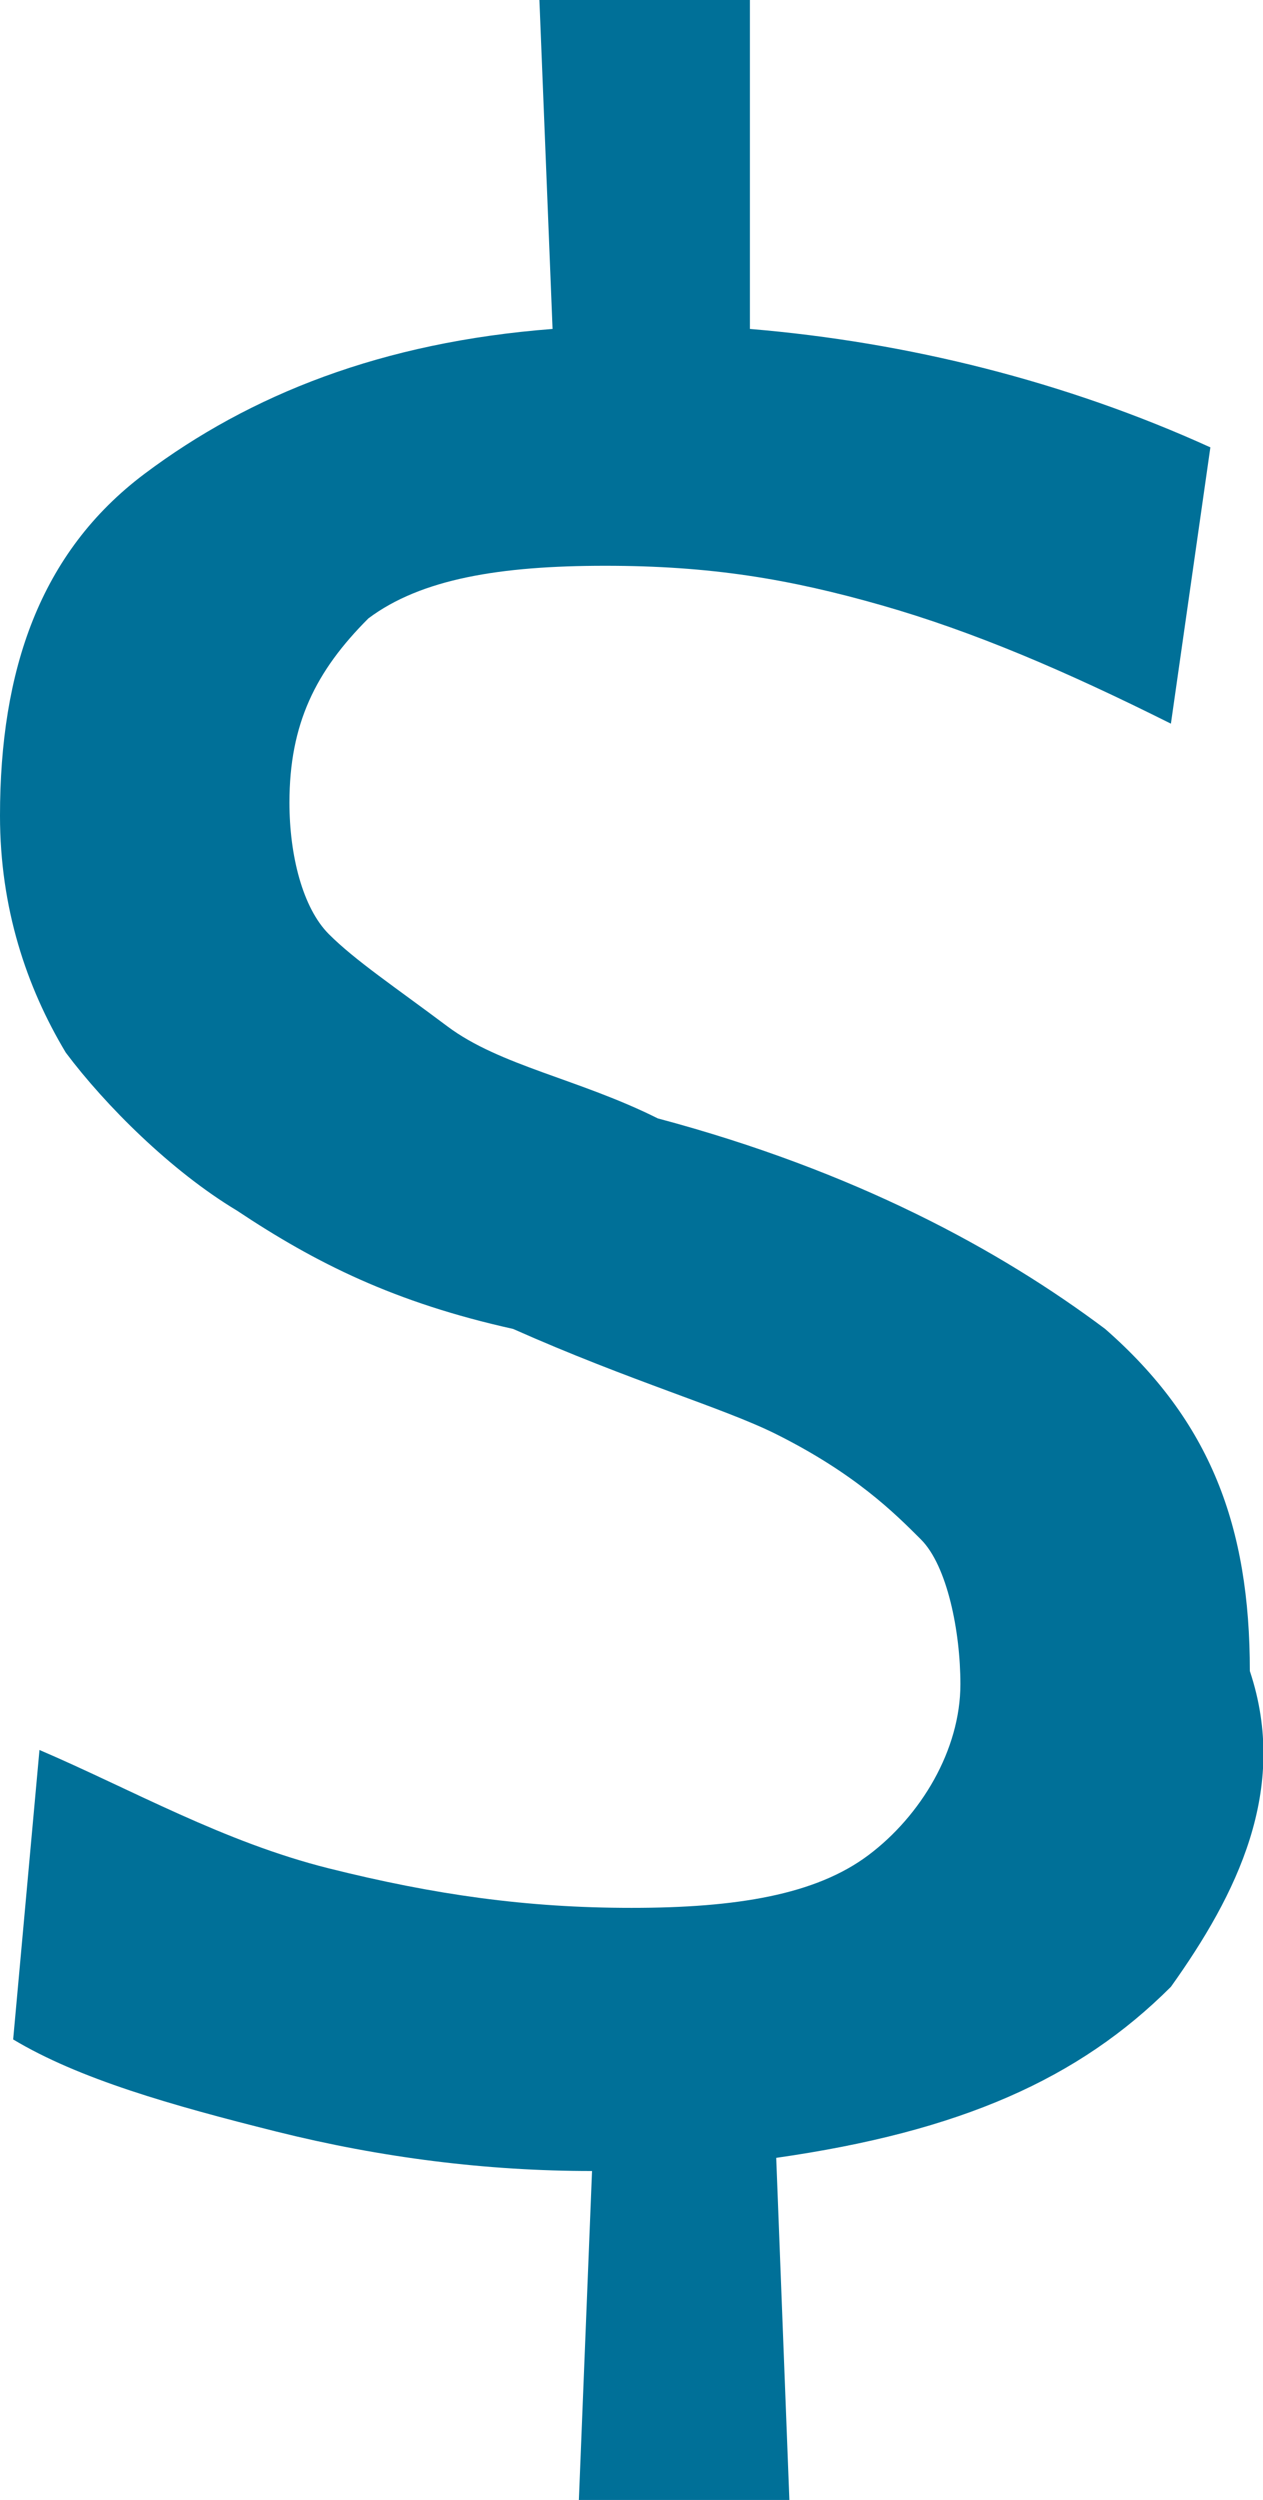
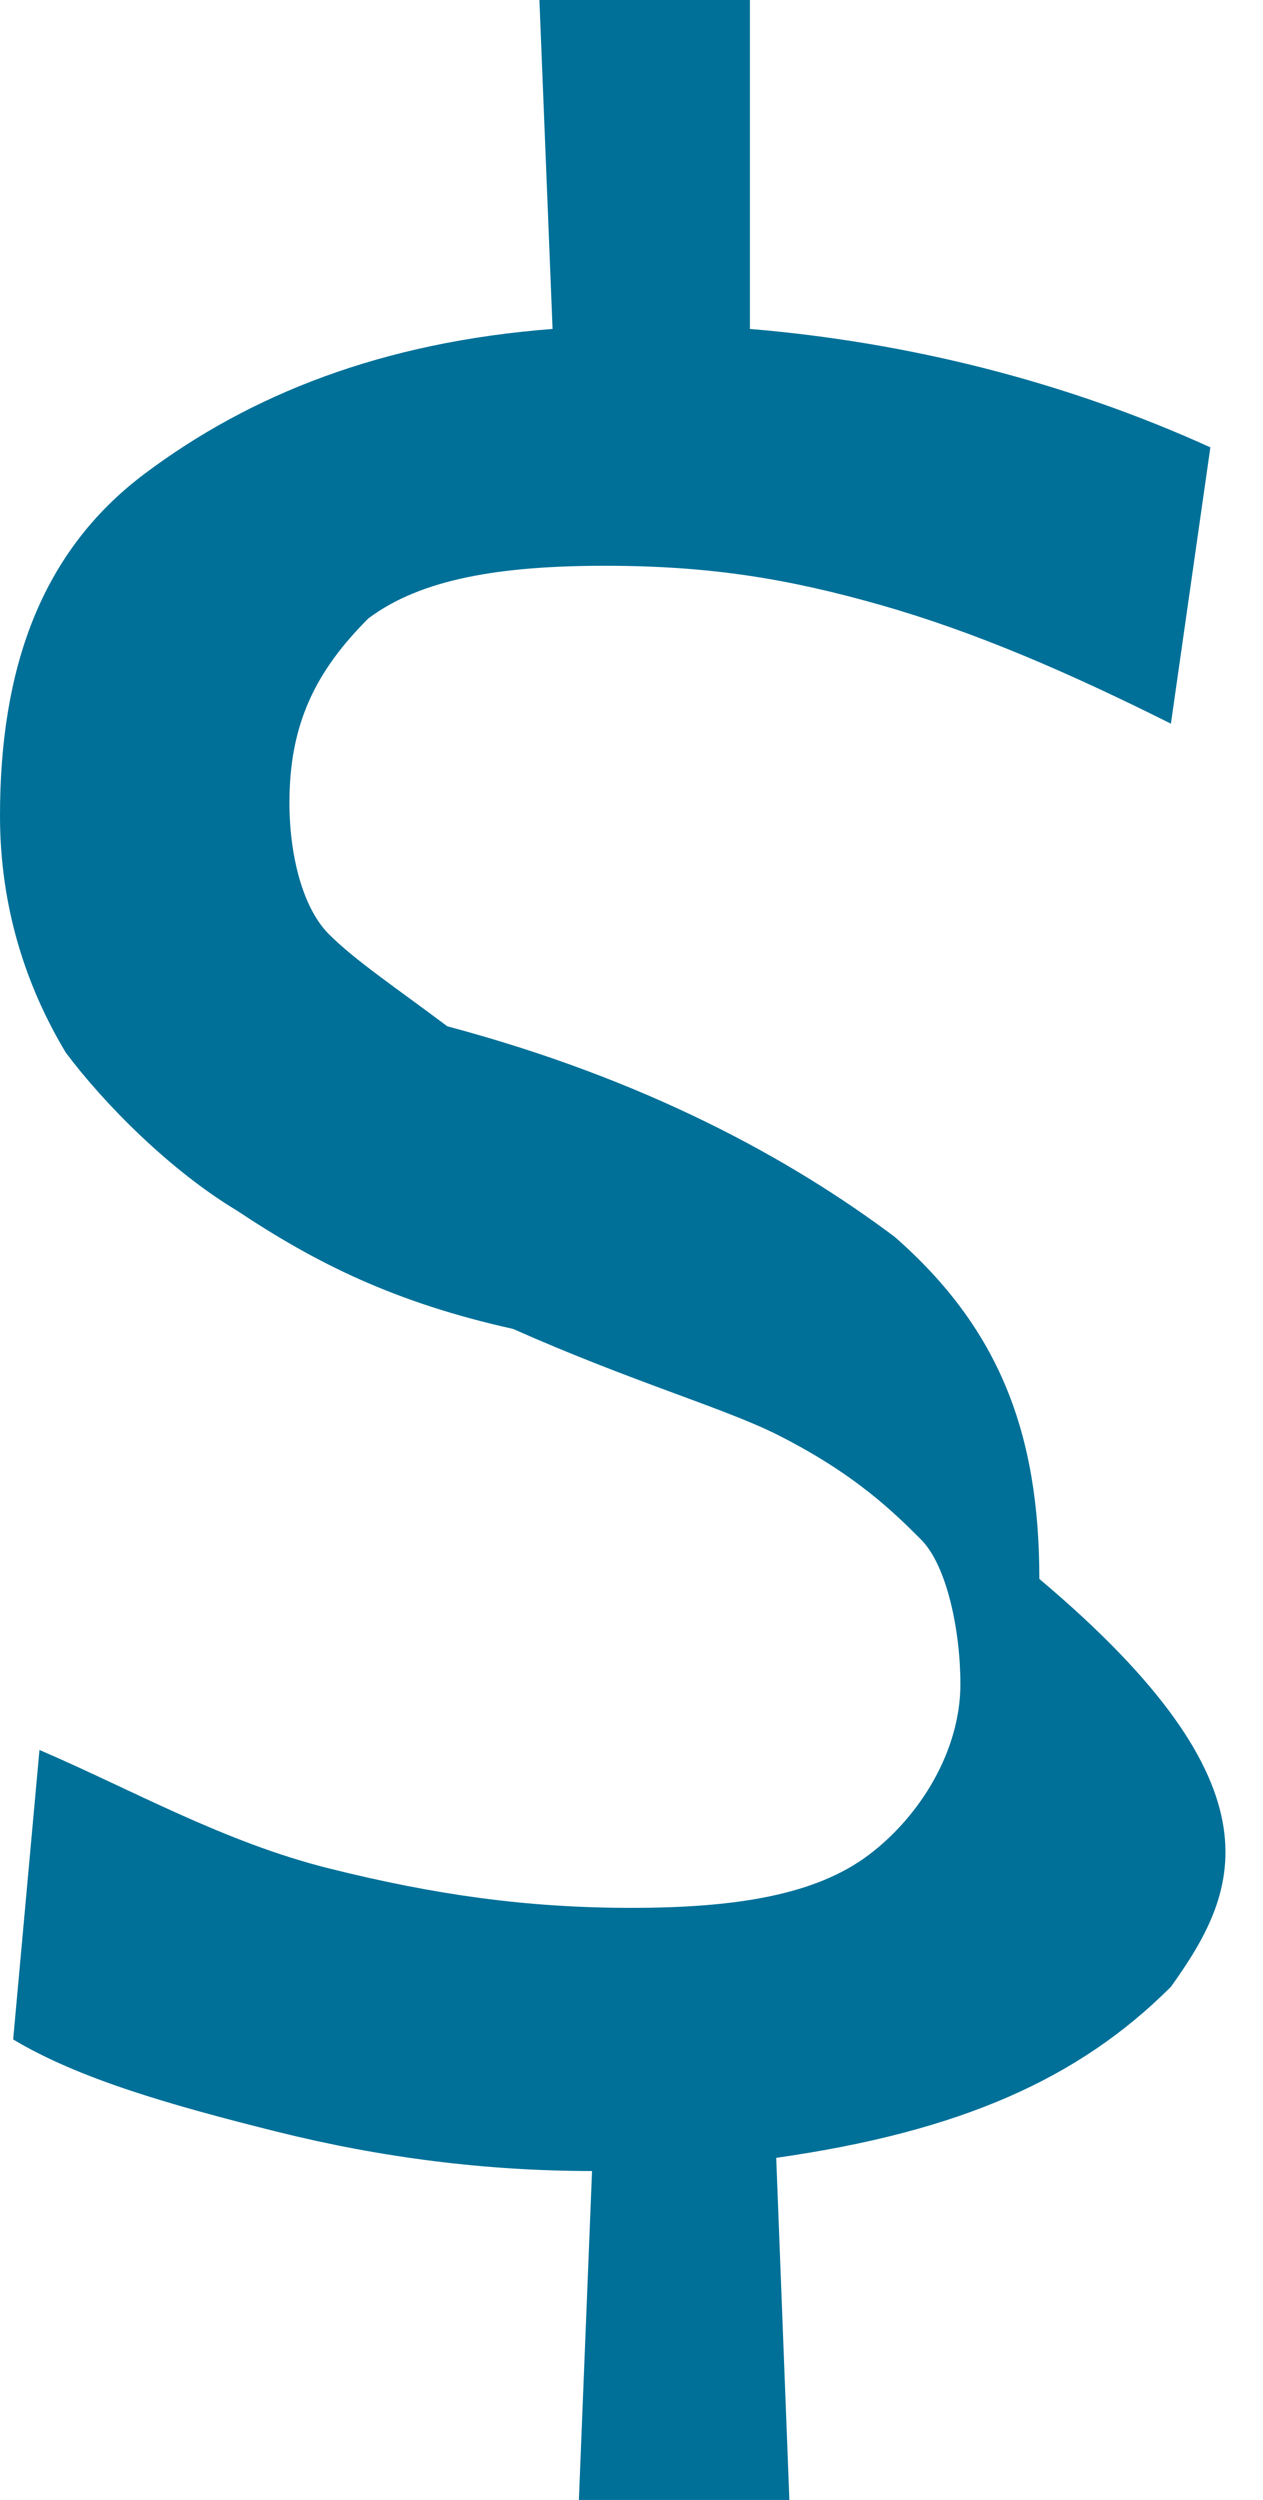
<svg xmlns="http://www.w3.org/2000/svg" version="1.1" id="Layer_1" x="0px" y="0px" viewBox="0 0 9.6 19" style="enable-background:new 0 0 9.6 19;" xml:space="preserve">
  <style type="text/css">
	.st0{fill:#007098;}
</style>
  <g>
-     <path class="st0" d="M8.9,15.1c-0.7,0.7-1.6,1.1-3,1.3L6,19H4.4l0.1-2.5c-0.8,0-1.6-0.1-2.4-0.3c-0.8-0.2-1.5-0.4-2-0.7l0.2-2.2   C1,13.6,1.7,14,2.5,14.2s1.5,0.3,2.3,0.3s1.4-0.1,1.8-0.4s0.7-0.8,0.7-1.3c0-0.4-0.1-0.9-0.3-1.1s-0.5-0.5-1.1-0.8   c-0.4-0.2-1.1-0.4-2-0.8C3,9.9,2.4,9.6,1.8,9.2C1.3,8.9,0.8,8.4,0.5,8C0.2,7.5,0,6.9,0,6.2c0-1.1,0.3-2,1.1-2.6s1.8-1,3.1-1.1   L4.1,0h1.6v2.5c1.2,0.1,2.4,0.4,3.5,0.9L8.9,5.5C8.1,5.1,7.4,4.8,6.7,4.6S5.4,4.3,4.6,4.3S3.2,4.4,2.8,4.7C2.4,5.1,2.2,5.5,2.2,6.1   c0,0.4,0.1,0.8,0.3,1S3,7.5,3.4,7.8s1,0.4,1.6,0.7c1.5,0.4,2.6,1,3.4,1.6c0.8,0.7,1.1,1.5,1.1,2.6C9.8,13.6,9.4,14.4,8.9,15.1z" />
+     <path class="st0" d="M8.9,15.1c-0.7,0.7-1.6,1.1-3,1.3L6,19H4.4l0.1-2.5c-0.8,0-1.6-0.1-2.4-0.3c-0.8-0.2-1.5-0.4-2-0.7l0.2-2.2   C1,13.6,1.7,14,2.5,14.2s1.5,0.3,2.3,0.3s1.4-0.1,1.8-0.4s0.7-0.8,0.7-1.3c0-0.4-0.1-0.9-0.3-1.1s-0.5-0.5-1.1-0.8   c-0.4-0.2-1.1-0.4-2-0.8C3,9.9,2.4,9.6,1.8,9.2C1.3,8.9,0.8,8.4,0.5,8C0.2,7.5,0,6.9,0,6.2c0-1.1,0.3-2,1.1-2.6s1.8-1,3.1-1.1   L4.1,0h1.6v2.5c1.2,0.1,2.4,0.4,3.5,0.9L8.9,5.5C8.1,5.1,7.4,4.8,6.7,4.6S5.4,4.3,4.6,4.3S3.2,4.4,2.8,4.7C2.4,5.1,2.2,5.5,2.2,6.1   c0,0.4,0.1,0.8,0.3,1S3,7.5,3.4,7.8c1.5,0.4,2.6,1,3.4,1.6c0.8,0.7,1.1,1.5,1.1,2.6C9.8,13.6,9.4,14.4,8.9,15.1z" />
  </g>
</svg>